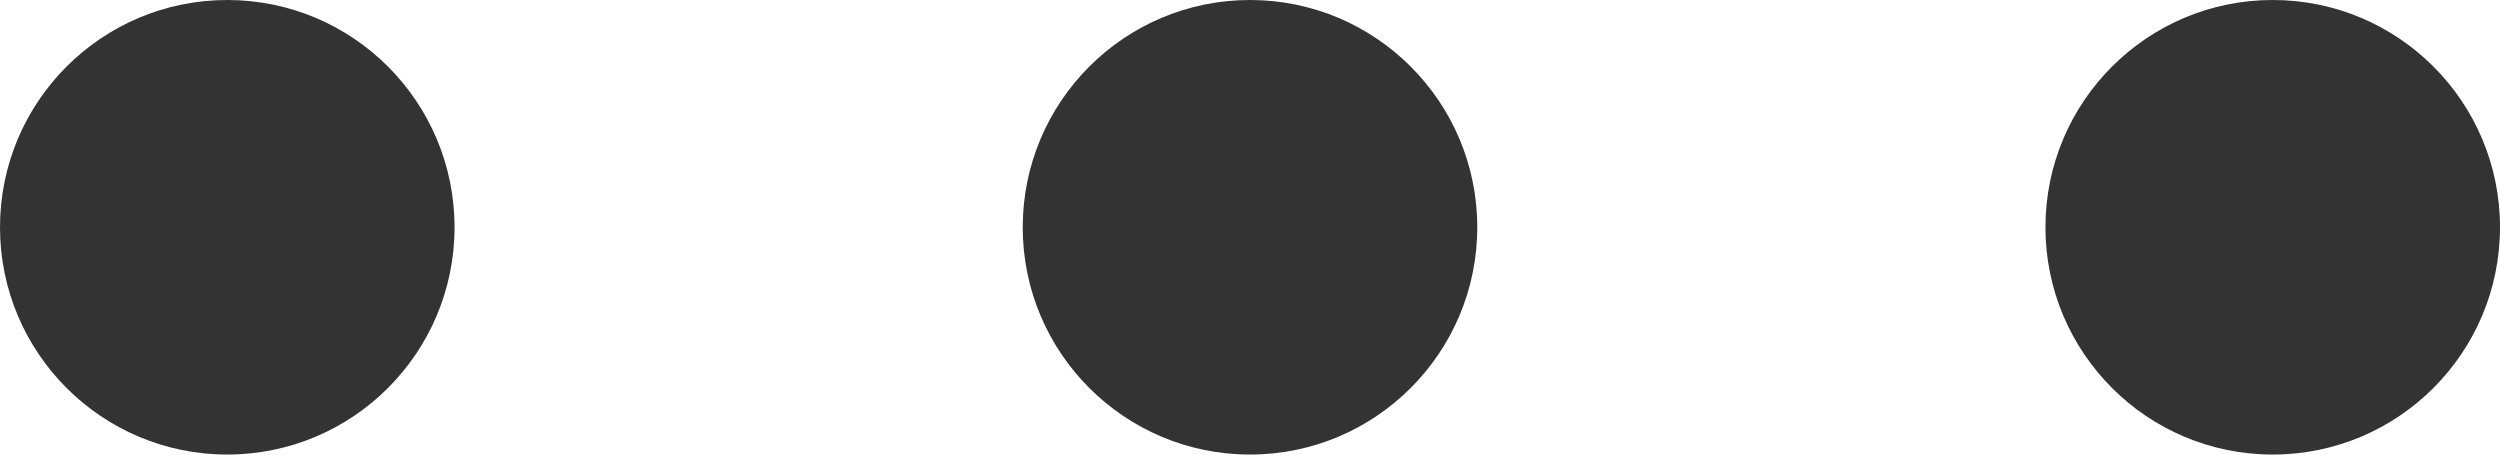
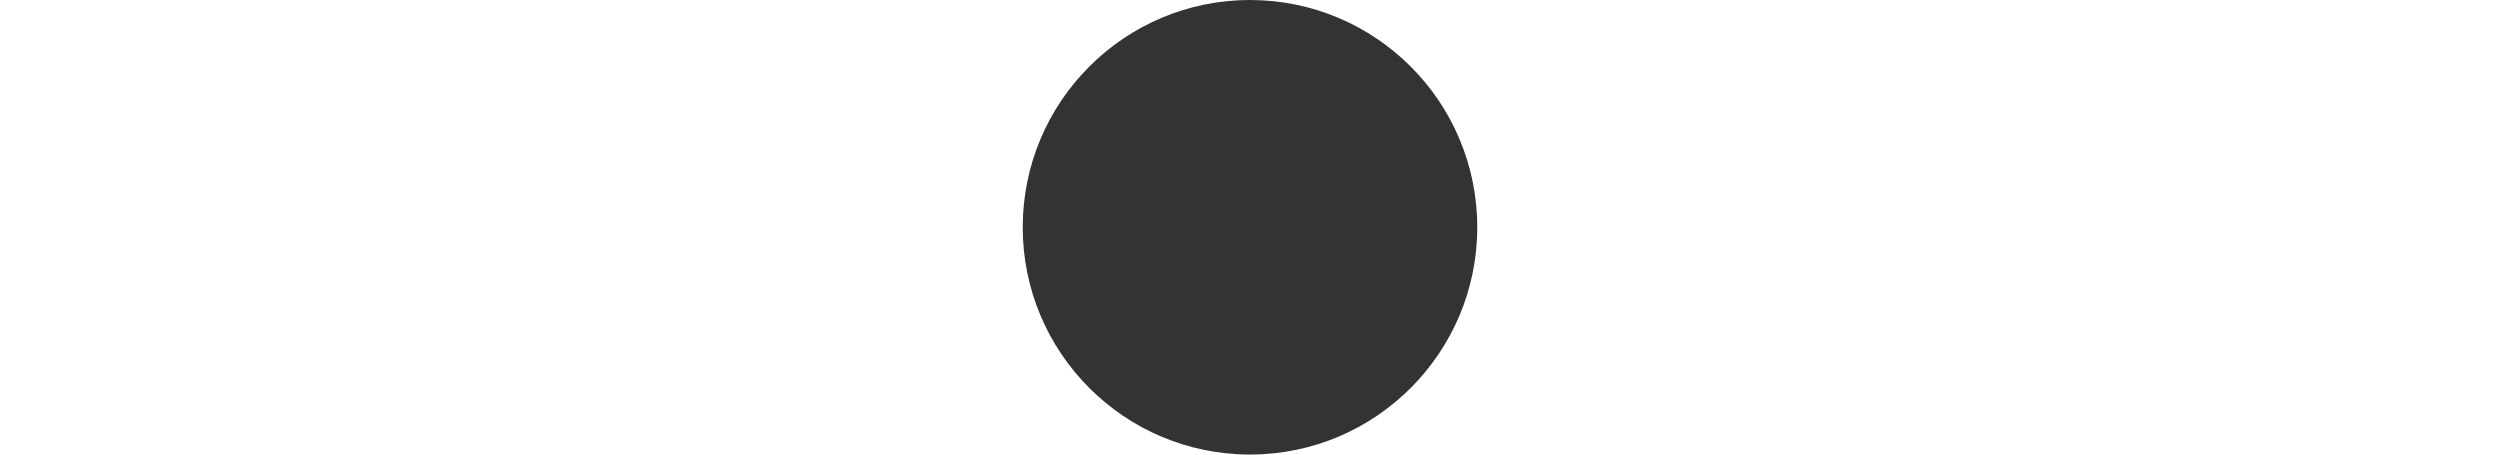
<svg xmlns="http://www.w3.org/2000/svg" width="22" height="4" viewBox="0 0 22 4">
  <g id="Grupo_2540" data-name="Grupo 2540" transform="translate(-3 -1)">
-     <circle id="Elipse_513" data-name="Elipse 513" cx="2" cy="2" r="2" transform="translate(3 1)" fill="#333" />
    <circle id="Elipse_514" data-name="Elipse 514" cx="2" cy="2" r="2" transform="translate(12 1)" fill="#333" />
-     <circle id="Elipse_515" data-name="Elipse 515" cx="2" cy="2" r="2" transform="translate(21 1)" fill="#333" />
  </g>
</svg>